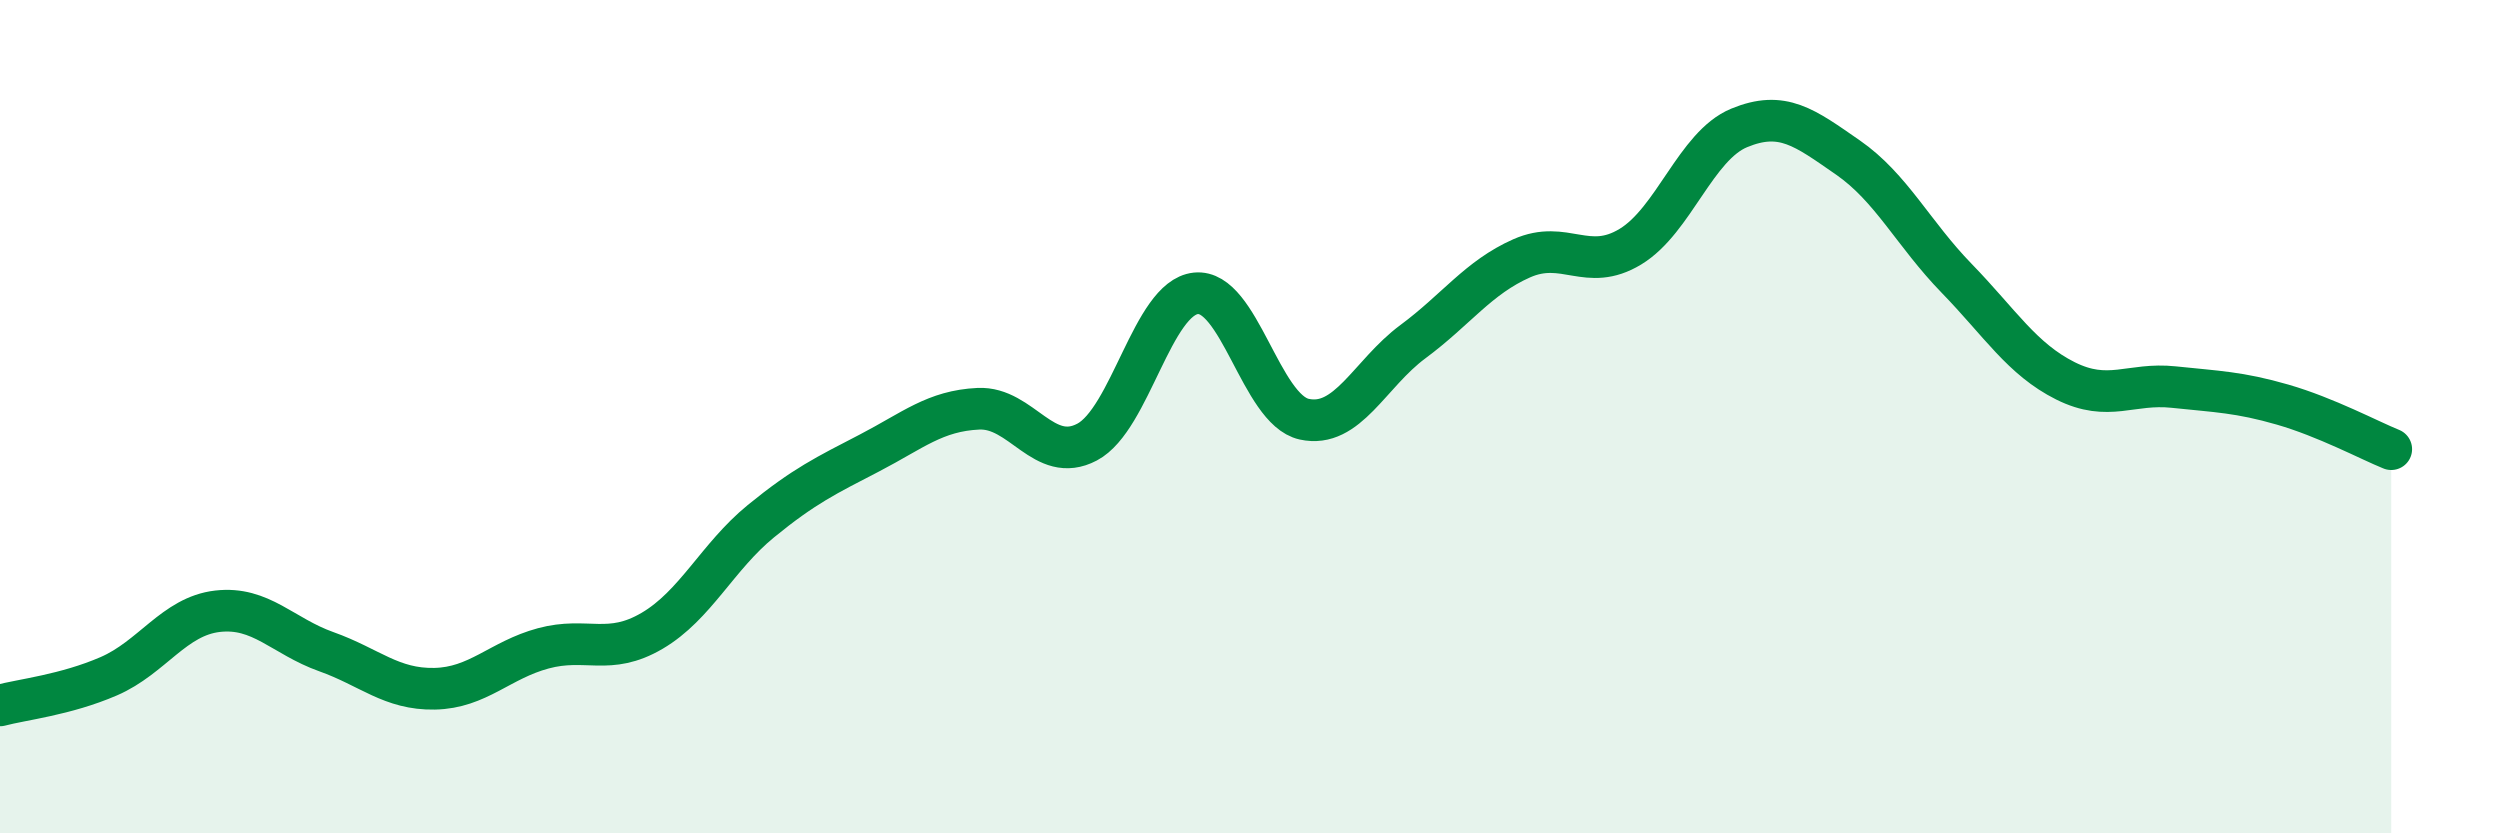
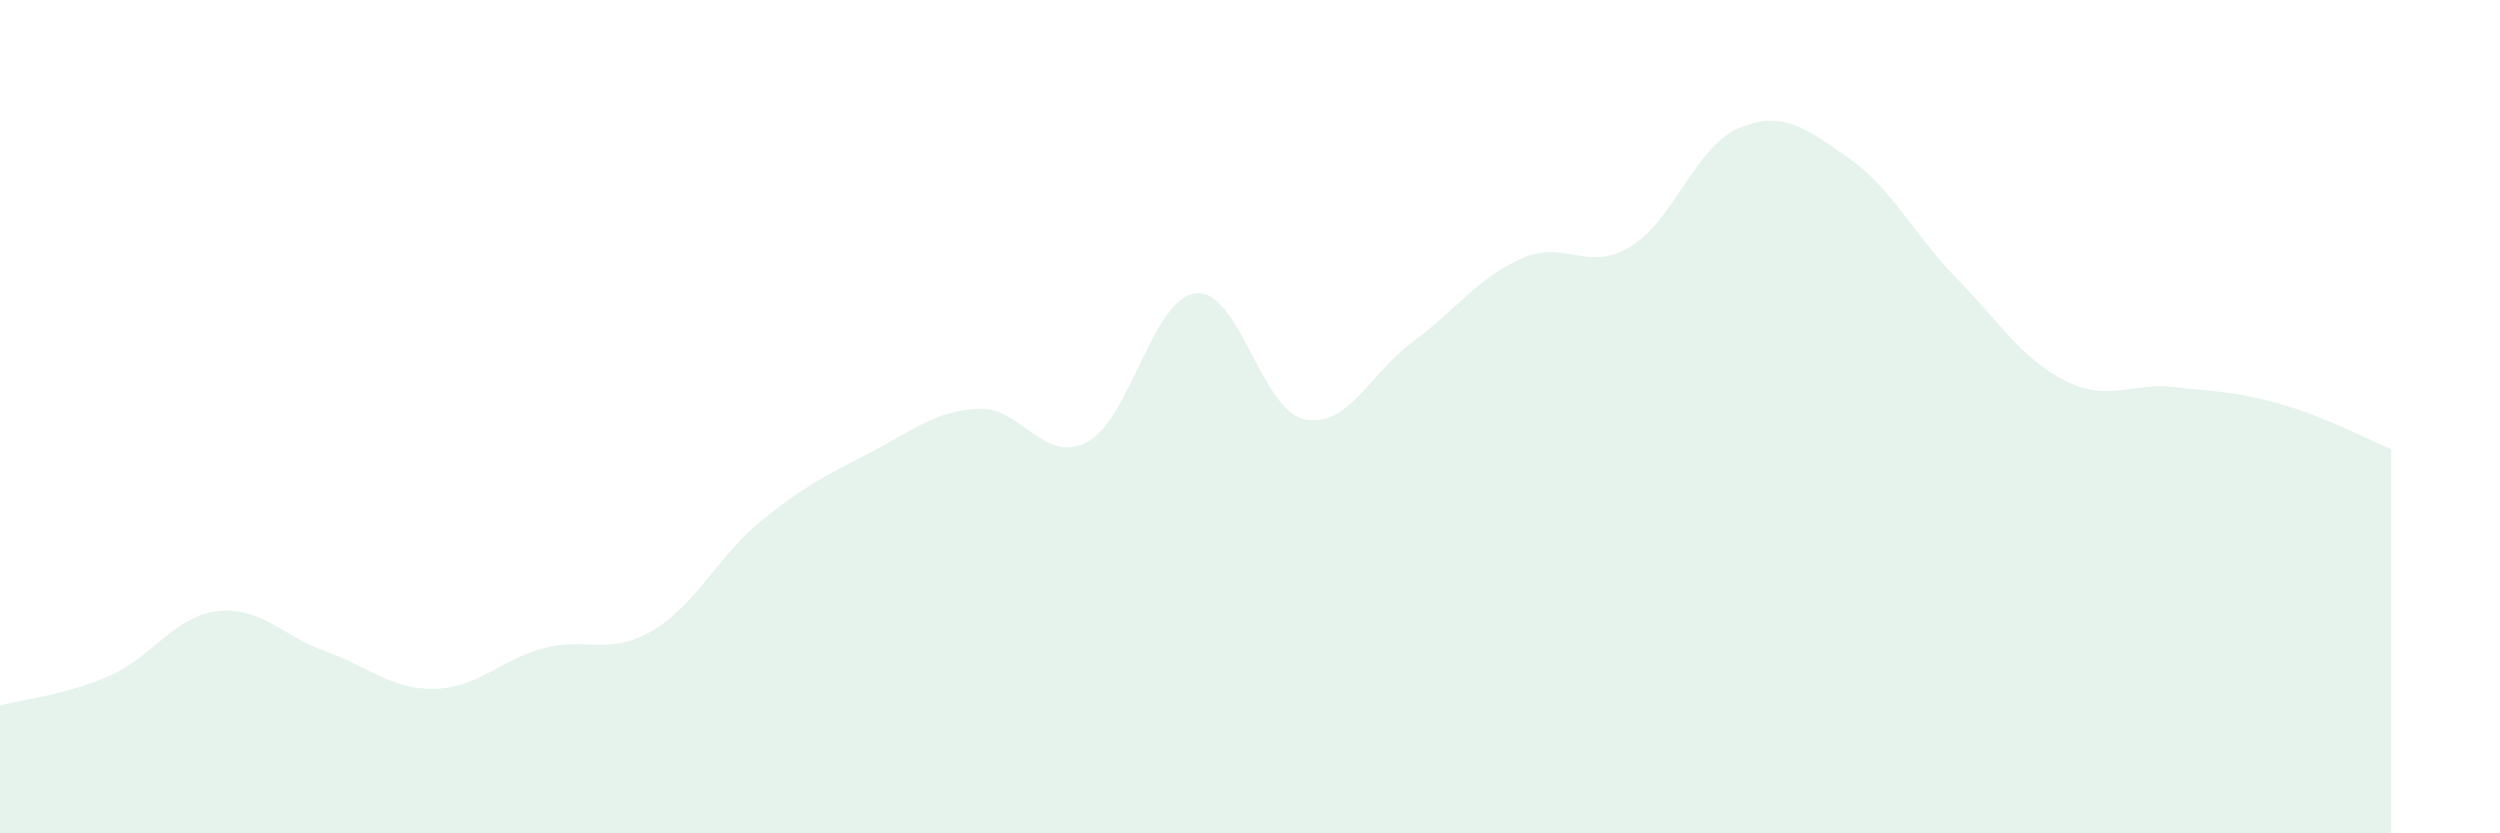
<svg xmlns="http://www.w3.org/2000/svg" width="60" height="20" viewBox="0 0 60 20">
  <path d="M 0,16.93 C 0.52,16.79 1.57,16.68 2.61,16.23 C 3.65,15.78 4.18,14.79 5.22,14.67 C 6.26,14.55 6.79,15.27 7.83,15.64 C 8.87,16.01 9.39,16.55 10.43,16.53 C 11.47,16.51 12,15.84 13.04,15.56 C 14.08,15.28 14.61,15.75 15.65,15.14 C 16.69,14.53 17.22,13.36 18.26,12.51 C 19.3,11.66 19.83,11.41 20.87,10.87 C 21.91,10.33 22.44,9.86 23.48,9.81 C 24.52,9.76 25.05,11.16 26.09,10.61 C 27.13,10.06 27.66,7.15 28.7,7.04 C 29.74,6.93 30.26,9.83 31.3,10.06 C 32.34,10.29 32.87,8.97 33.91,8.2 C 34.95,7.43 35.48,6.66 36.52,6.2 C 37.56,5.74 38.09,6.55 39.13,5.92 C 40.17,5.29 40.7,3.5 41.74,3.07 C 42.78,2.64 43.31,3.06 44.35,3.78 C 45.39,4.5 45.92,5.61 46.96,6.68 C 48,7.75 48.53,8.62 49.57,9.14 C 50.61,9.66 51.13,9.18 52.17,9.29 C 53.21,9.4 53.74,9.41 54.78,9.71 C 55.82,10.01 56.87,10.57 57.39,10.78L57.39 20L0 20Z" fill="#008740" opacity="0.1" stroke-linecap="round" stroke-linejoin="round" />
-   <path d="M 0,16.93 C 0.52,16.79 1.57,16.68 2.61,16.23 C 3.65,15.78 4.18,14.79 5.22,14.67 C 6.26,14.55 6.79,15.27 7.83,15.64 C 8.87,16.01 9.39,16.55 10.43,16.53 C 11.47,16.51 12,15.84 13.04,15.56 C 14.08,15.28 14.61,15.75 15.65,15.14 C 16.69,14.53 17.22,13.36 18.26,12.51 C 19.3,11.66 19.83,11.41 20.87,10.87 C 21.91,10.33 22.44,9.86 23.48,9.81 C 24.52,9.76 25.05,11.16 26.09,10.61 C 27.13,10.06 27.66,7.15 28.7,7.04 C 29.74,6.93 30.26,9.83 31.3,10.06 C 32.34,10.29 32.87,8.97 33.91,8.2 C 34.95,7.43 35.48,6.66 36.52,6.2 C 37.56,5.74 38.09,6.55 39.13,5.92 C 40.17,5.29 40.7,3.5 41.74,3.07 C 42.78,2.64 43.31,3.06 44.35,3.78 C 45.39,4.5 45.92,5.61 46.96,6.68 C 48,7.75 48.53,8.62 49.57,9.14 C 50.61,9.66 51.13,9.18 52.17,9.29 C 53.21,9.4 53.74,9.41 54.78,9.71 C 55.82,10.01 56.87,10.57 57.39,10.78" stroke="#008740" stroke-width="1" fill="none" stroke-linecap="round" stroke-linejoin="round" />
</svg>